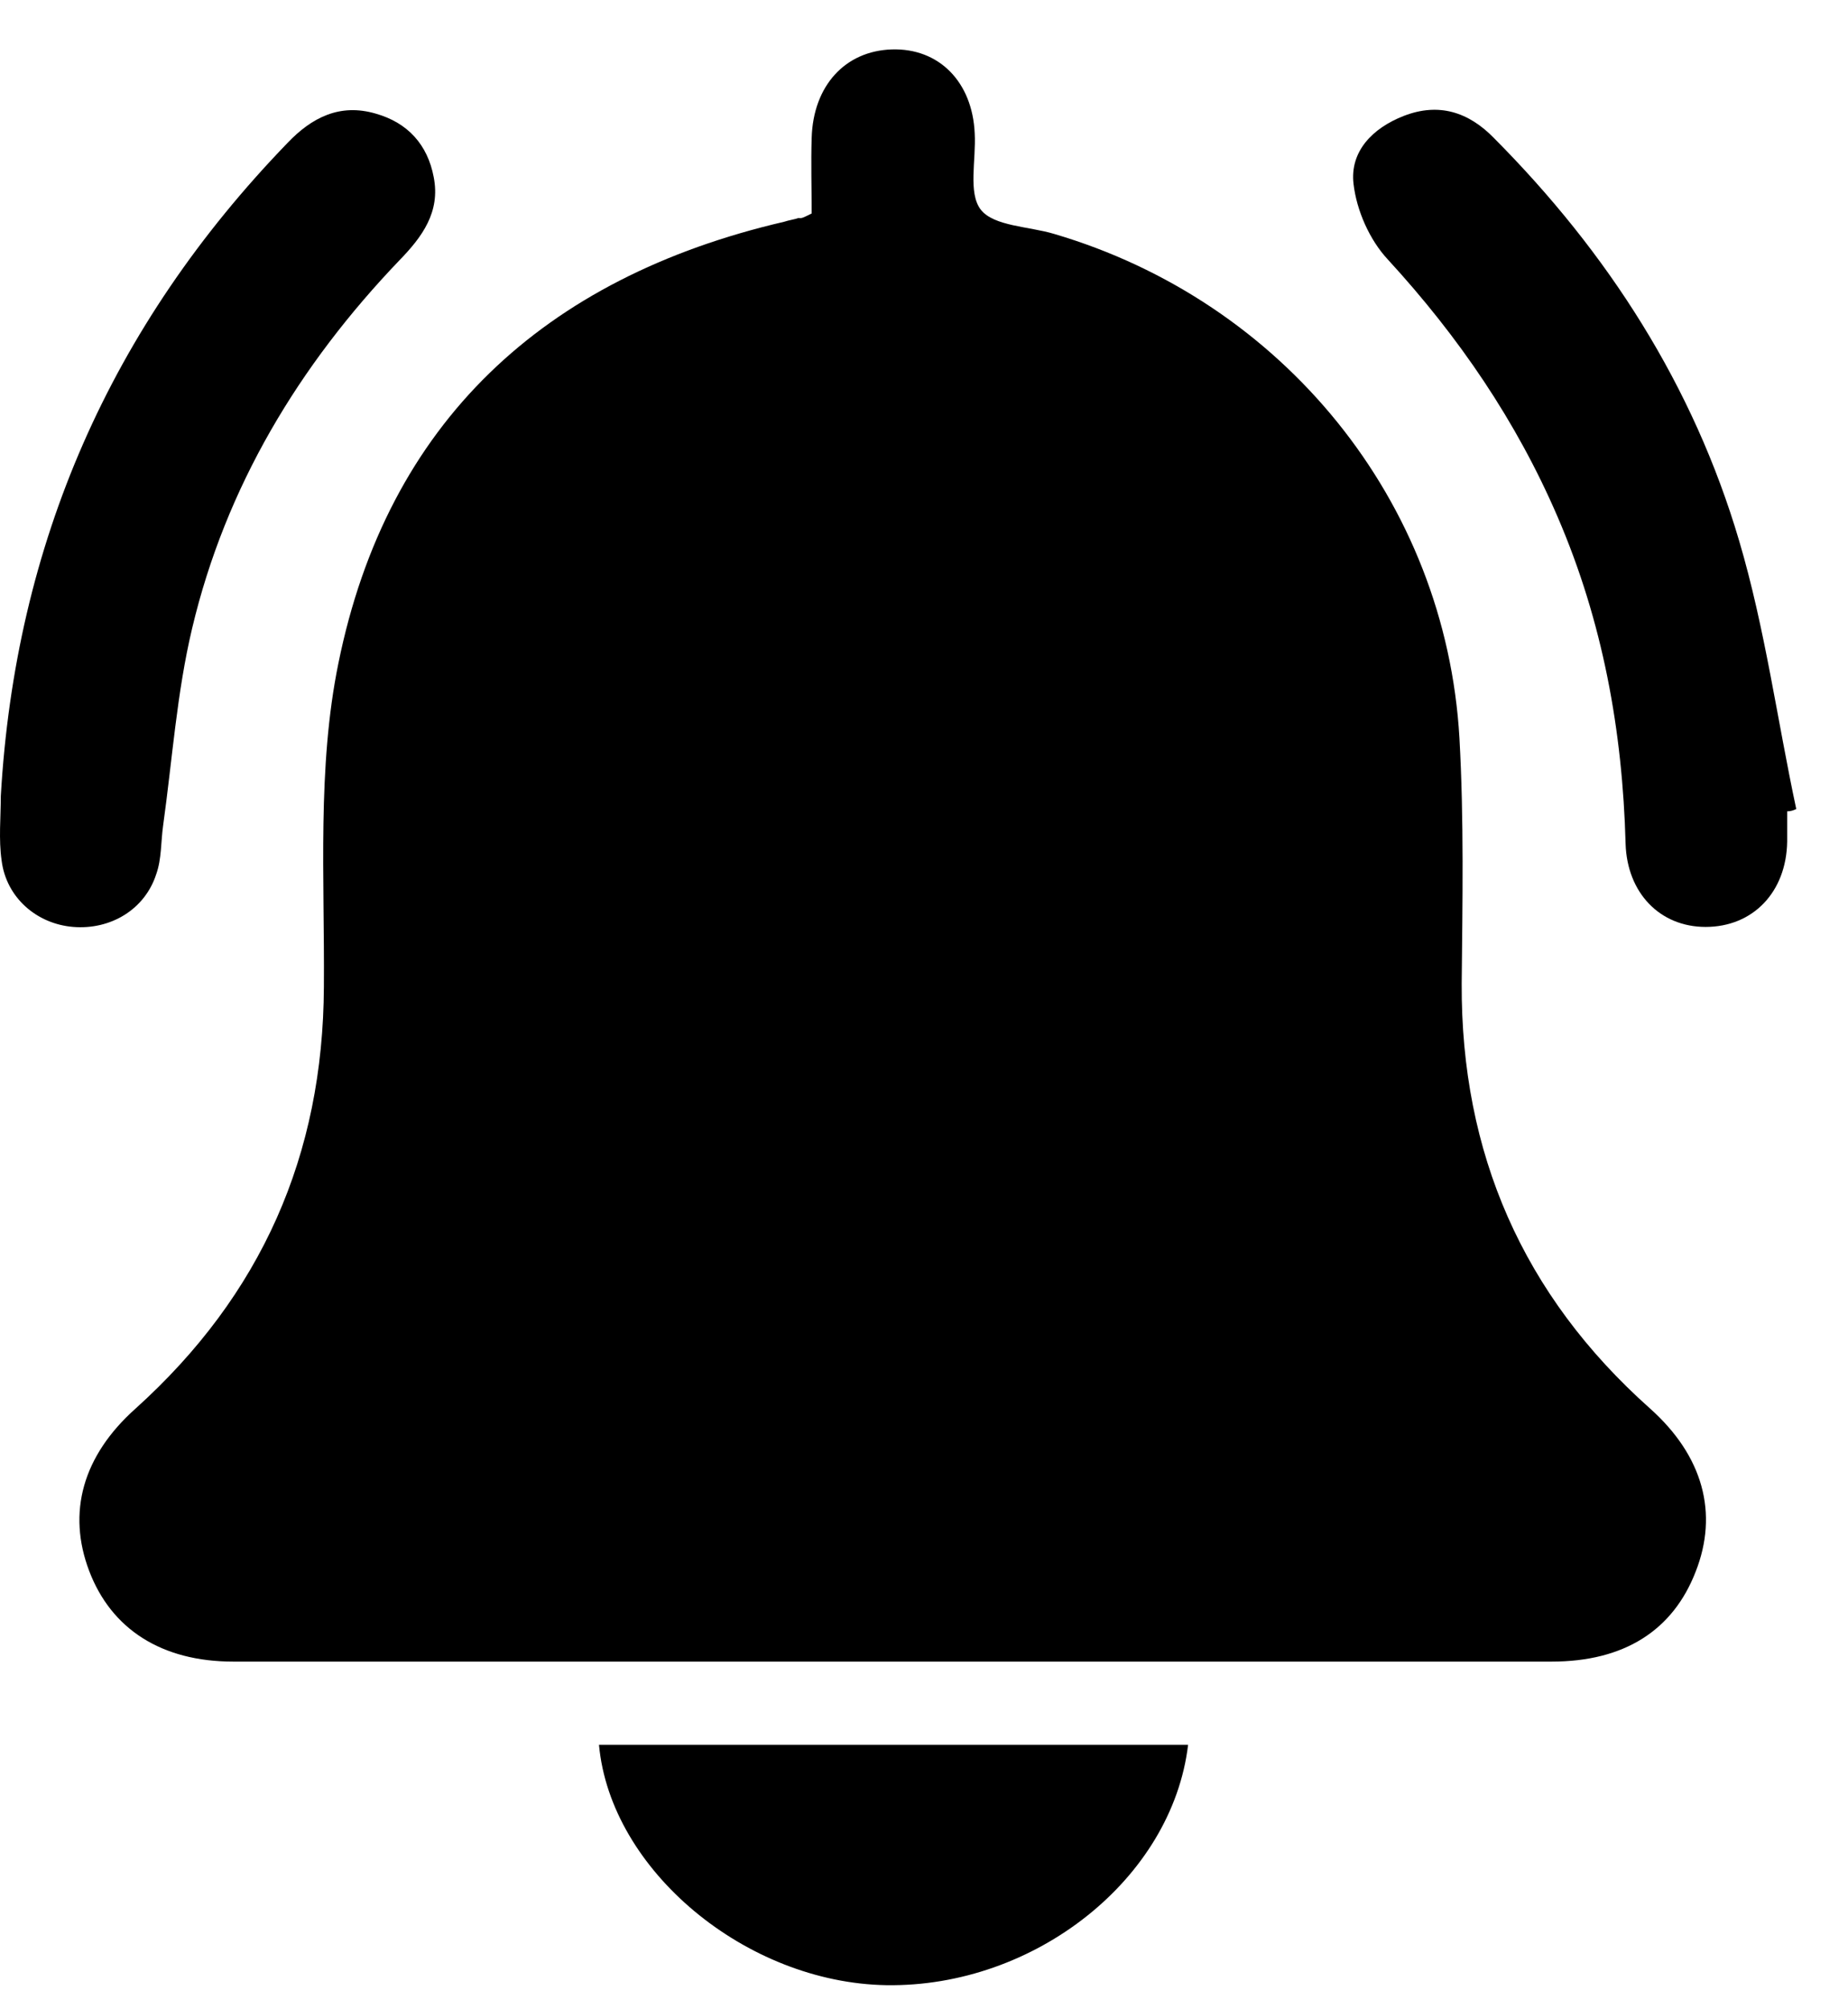
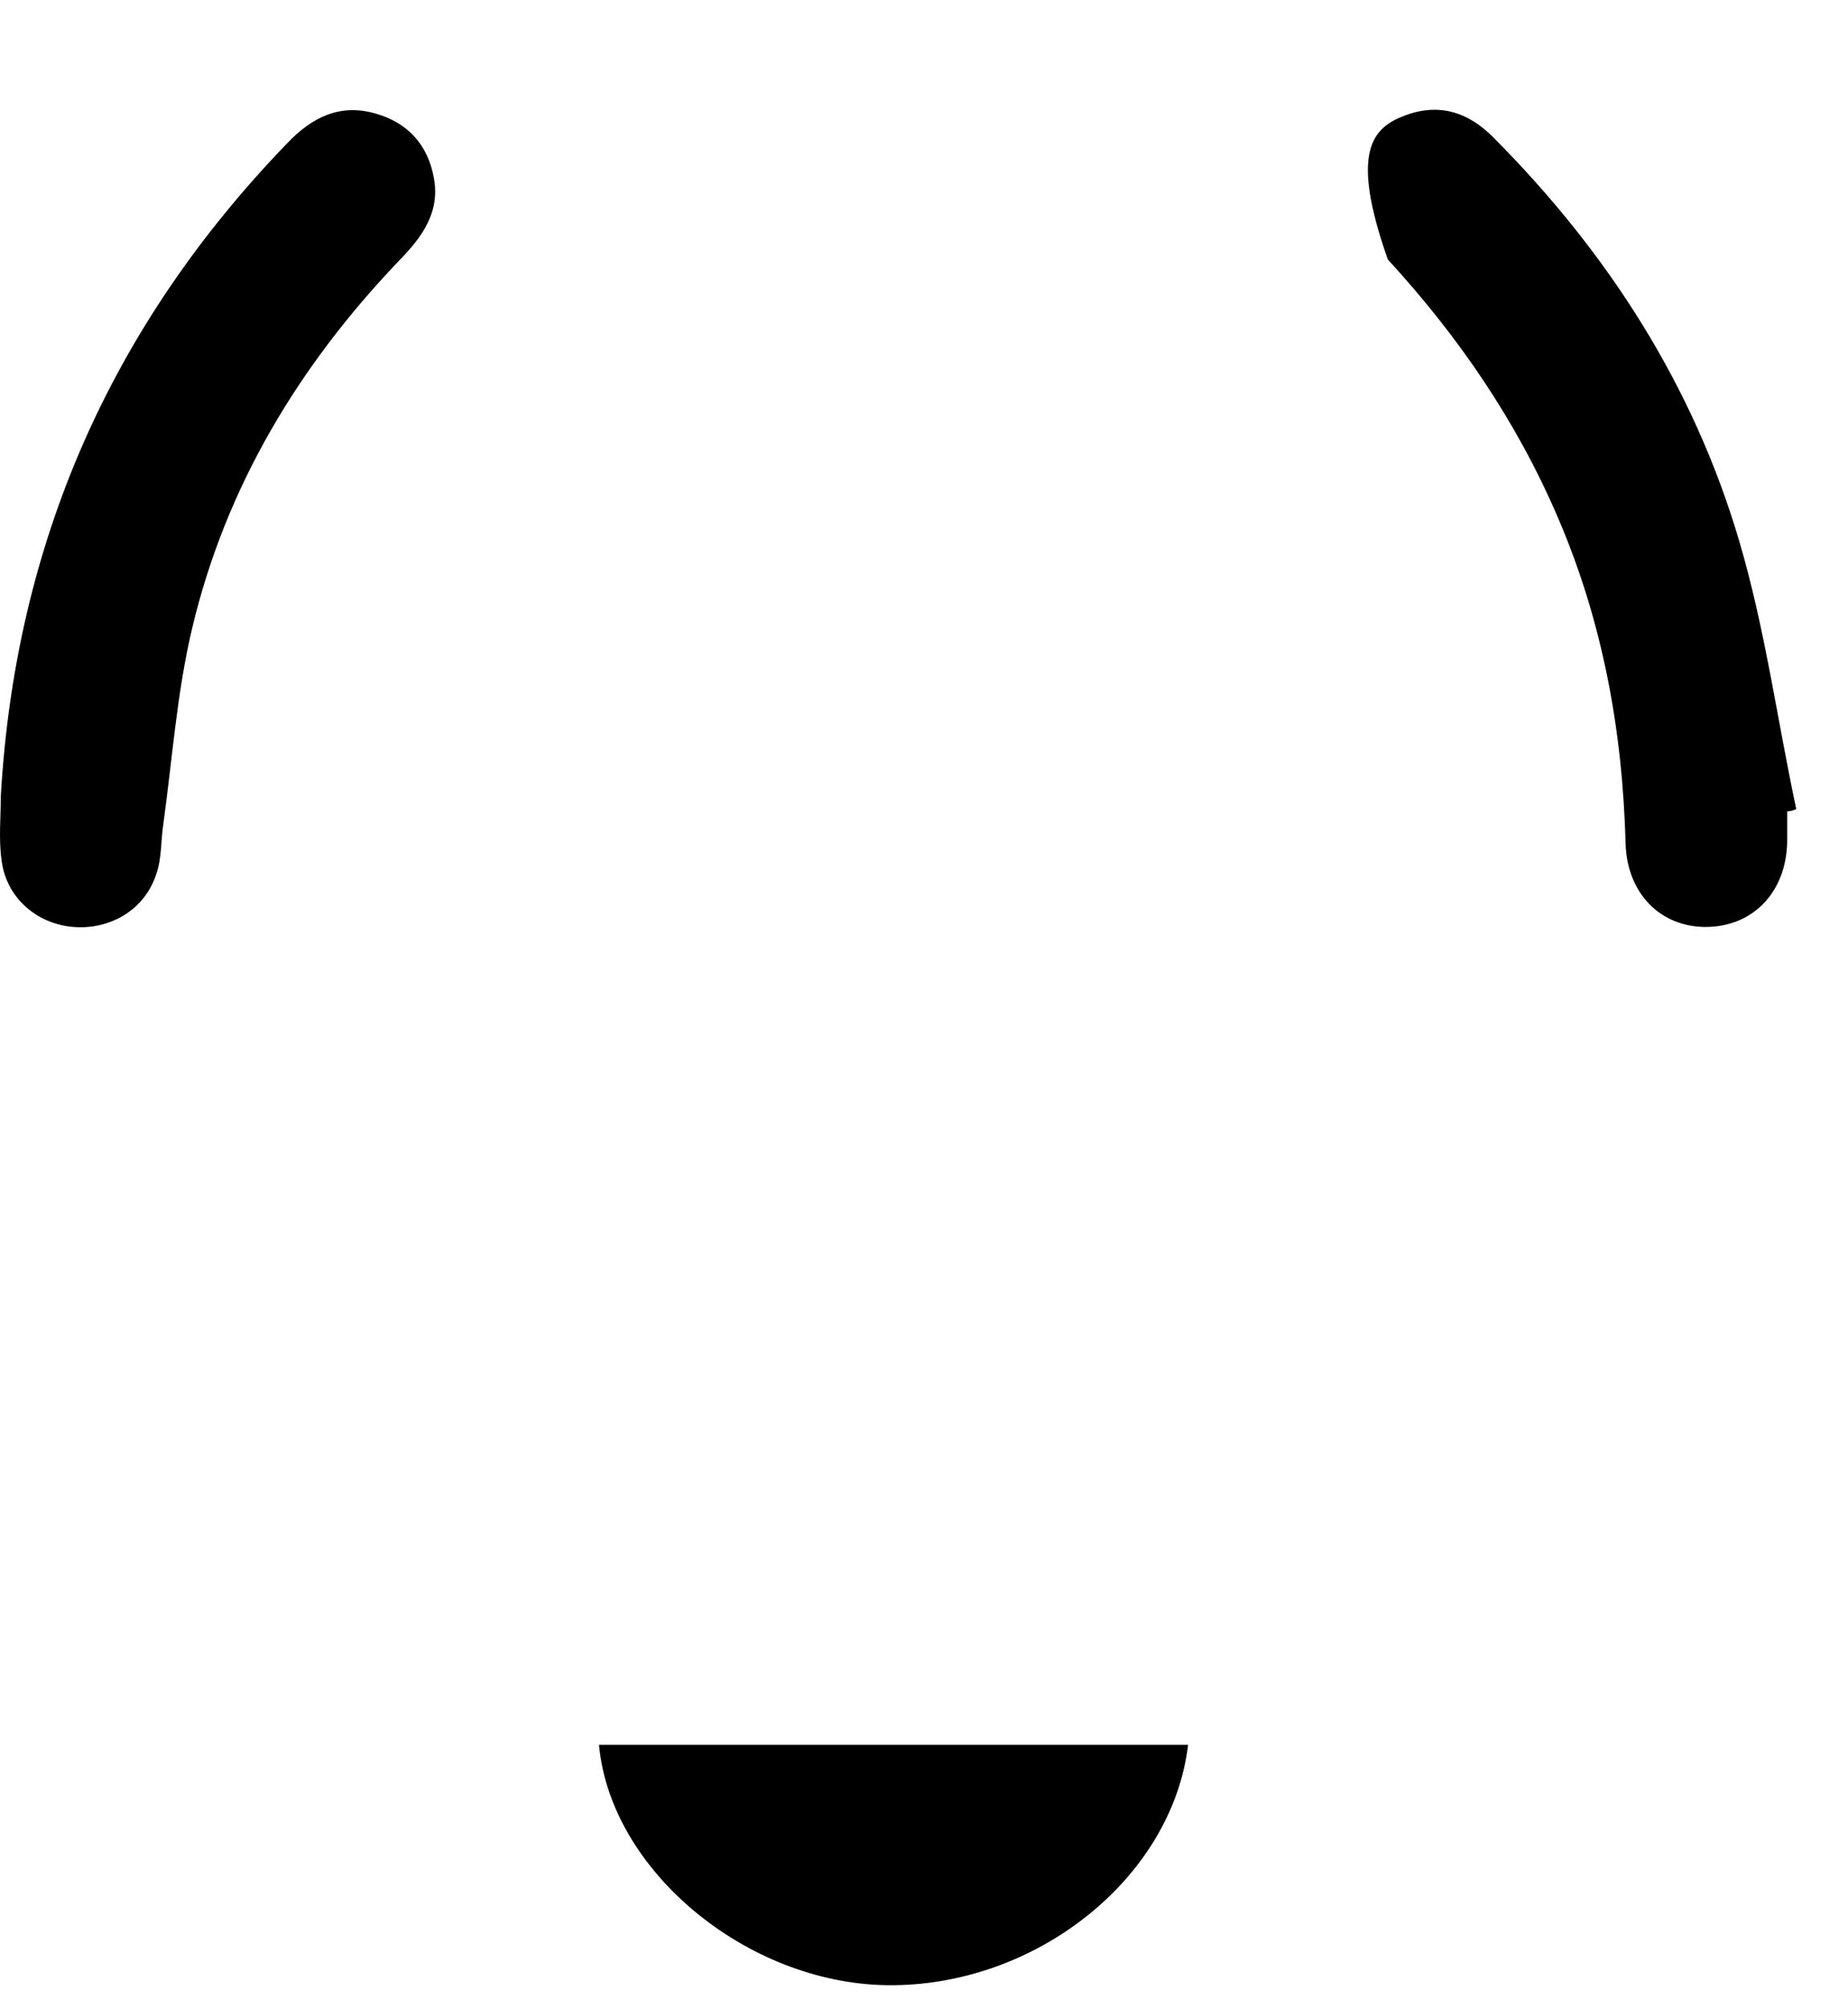
<svg xmlns="http://www.w3.org/2000/svg" width="23" height="25" viewBox="0 0 23 25" fill="none">
-   <path d="M10.102 2.656C10.102 2.345 10.092 2.026 10.102 1.715C10.121 1.066 10.519 0.634 11.098 0.615C11.686 0.596 12.103 1.019 12.131 1.659C12.15 1.988 12.046 2.402 12.207 2.609C12.369 2.816 12.805 2.816 13.118 2.91C15.963 3.747 17.993 6.229 18.164 9.182C18.221 10.198 18.202 11.223 18.192 12.239C18.183 14.345 18.951 16.113 20.535 17.524C21.199 18.116 21.389 18.831 21.104 19.555C20.82 20.289 20.212 20.674 19.311 20.674C13.839 20.674 8.375 20.674 2.903 20.674C2.011 20.674 1.385 20.27 1.11 19.546C0.835 18.822 1.025 18.116 1.689 17.524C3.254 16.113 4.022 14.373 4.031 12.276C4.041 10.931 3.946 9.549 4.212 8.251C4.819 5.261 6.763 3.455 9.76 2.759C9.817 2.74 9.884 2.731 9.94 2.712C9.978 2.721 10.007 2.703 10.102 2.656Z" fill="black" />
  <path d="M0.01 9.906C0.19 6.765 1.376 4.057 3.576 1.781C3.88 1.461 4.231 1.283 4.677 1.414C5.075 1.527 5.322 1.8 5.398 2.204C5.483 2.637 5.255 2.947 4.971 3.239C3.719 4.546 2.808 6.06 2.391 7.819C2.201 8.618 2.144 9.455 2.03 10.273C2.002 10.471 2.012 10.687 1.945 10.875C1.803 11.317 1.376 11.571 0.911 11.533C0.456 11.496 0.077 11.167 0.02 10.706C-0.018 10.443 0.01 10.17 0.01 9.906Z" fill="black" />
-   <path d="M22.243 10.095C22.243 10.217 22.243 10.348 22.243 10.471C22.233 11.101 21.816 11.533 21.228 11.533C20.659 11.533 20.251 11.11 20.232 10.499C20.194 9.088 19.947 7.734 19.388 6.436C18.875 5.242 18.155 4.189 17.273 3.229C17.045 2.985 16.884 2.618 16.846 2.289C16.798 1.884 17.083 1.593 17.472 1.442C17.908 1.273 18.278 1.395 18.591 1.715C20.014 3.145 21.076 4.8 21.645 6.728C21.968 7.819 22.119 8.957 22.356 10.066C22.319 10.085 22.281 10.095 22.243 10.095Z" fill="black" />
+   <path d="M22.243 10.095C22.243 10.217 22.243 10.348 22.243 10.471C22.233 11.101 21.816 11.533 21.228 11.533C20.659 11.533 20.251 11.11 20.232 10.499C20.194 9.088 19.947 7.734 19.388 6.436C18.875 5.242 18.155 4.189 17.273 3.229C16.798 1.884 17.083 1.593 17.472 1.442C17.908 1.273 18.278 1.395 18.591 1.715C20.014 3.145 21.076 4.8 21.645 6.728C21.968 7.819 22.119 8.957 22.356 10.066C22.319 10.085 22.281 10.095 22.243 10.095Z" fill="black" />
  <path d="M7.455 21.709C9.902 21.709 12.34 21.709 14.787 21.709C14.588 23.374 12.88 24.728 11.031 24.7C9.286 24.671 7.597 23.27 7.455 21.709Z" fill="black" />
</svg>